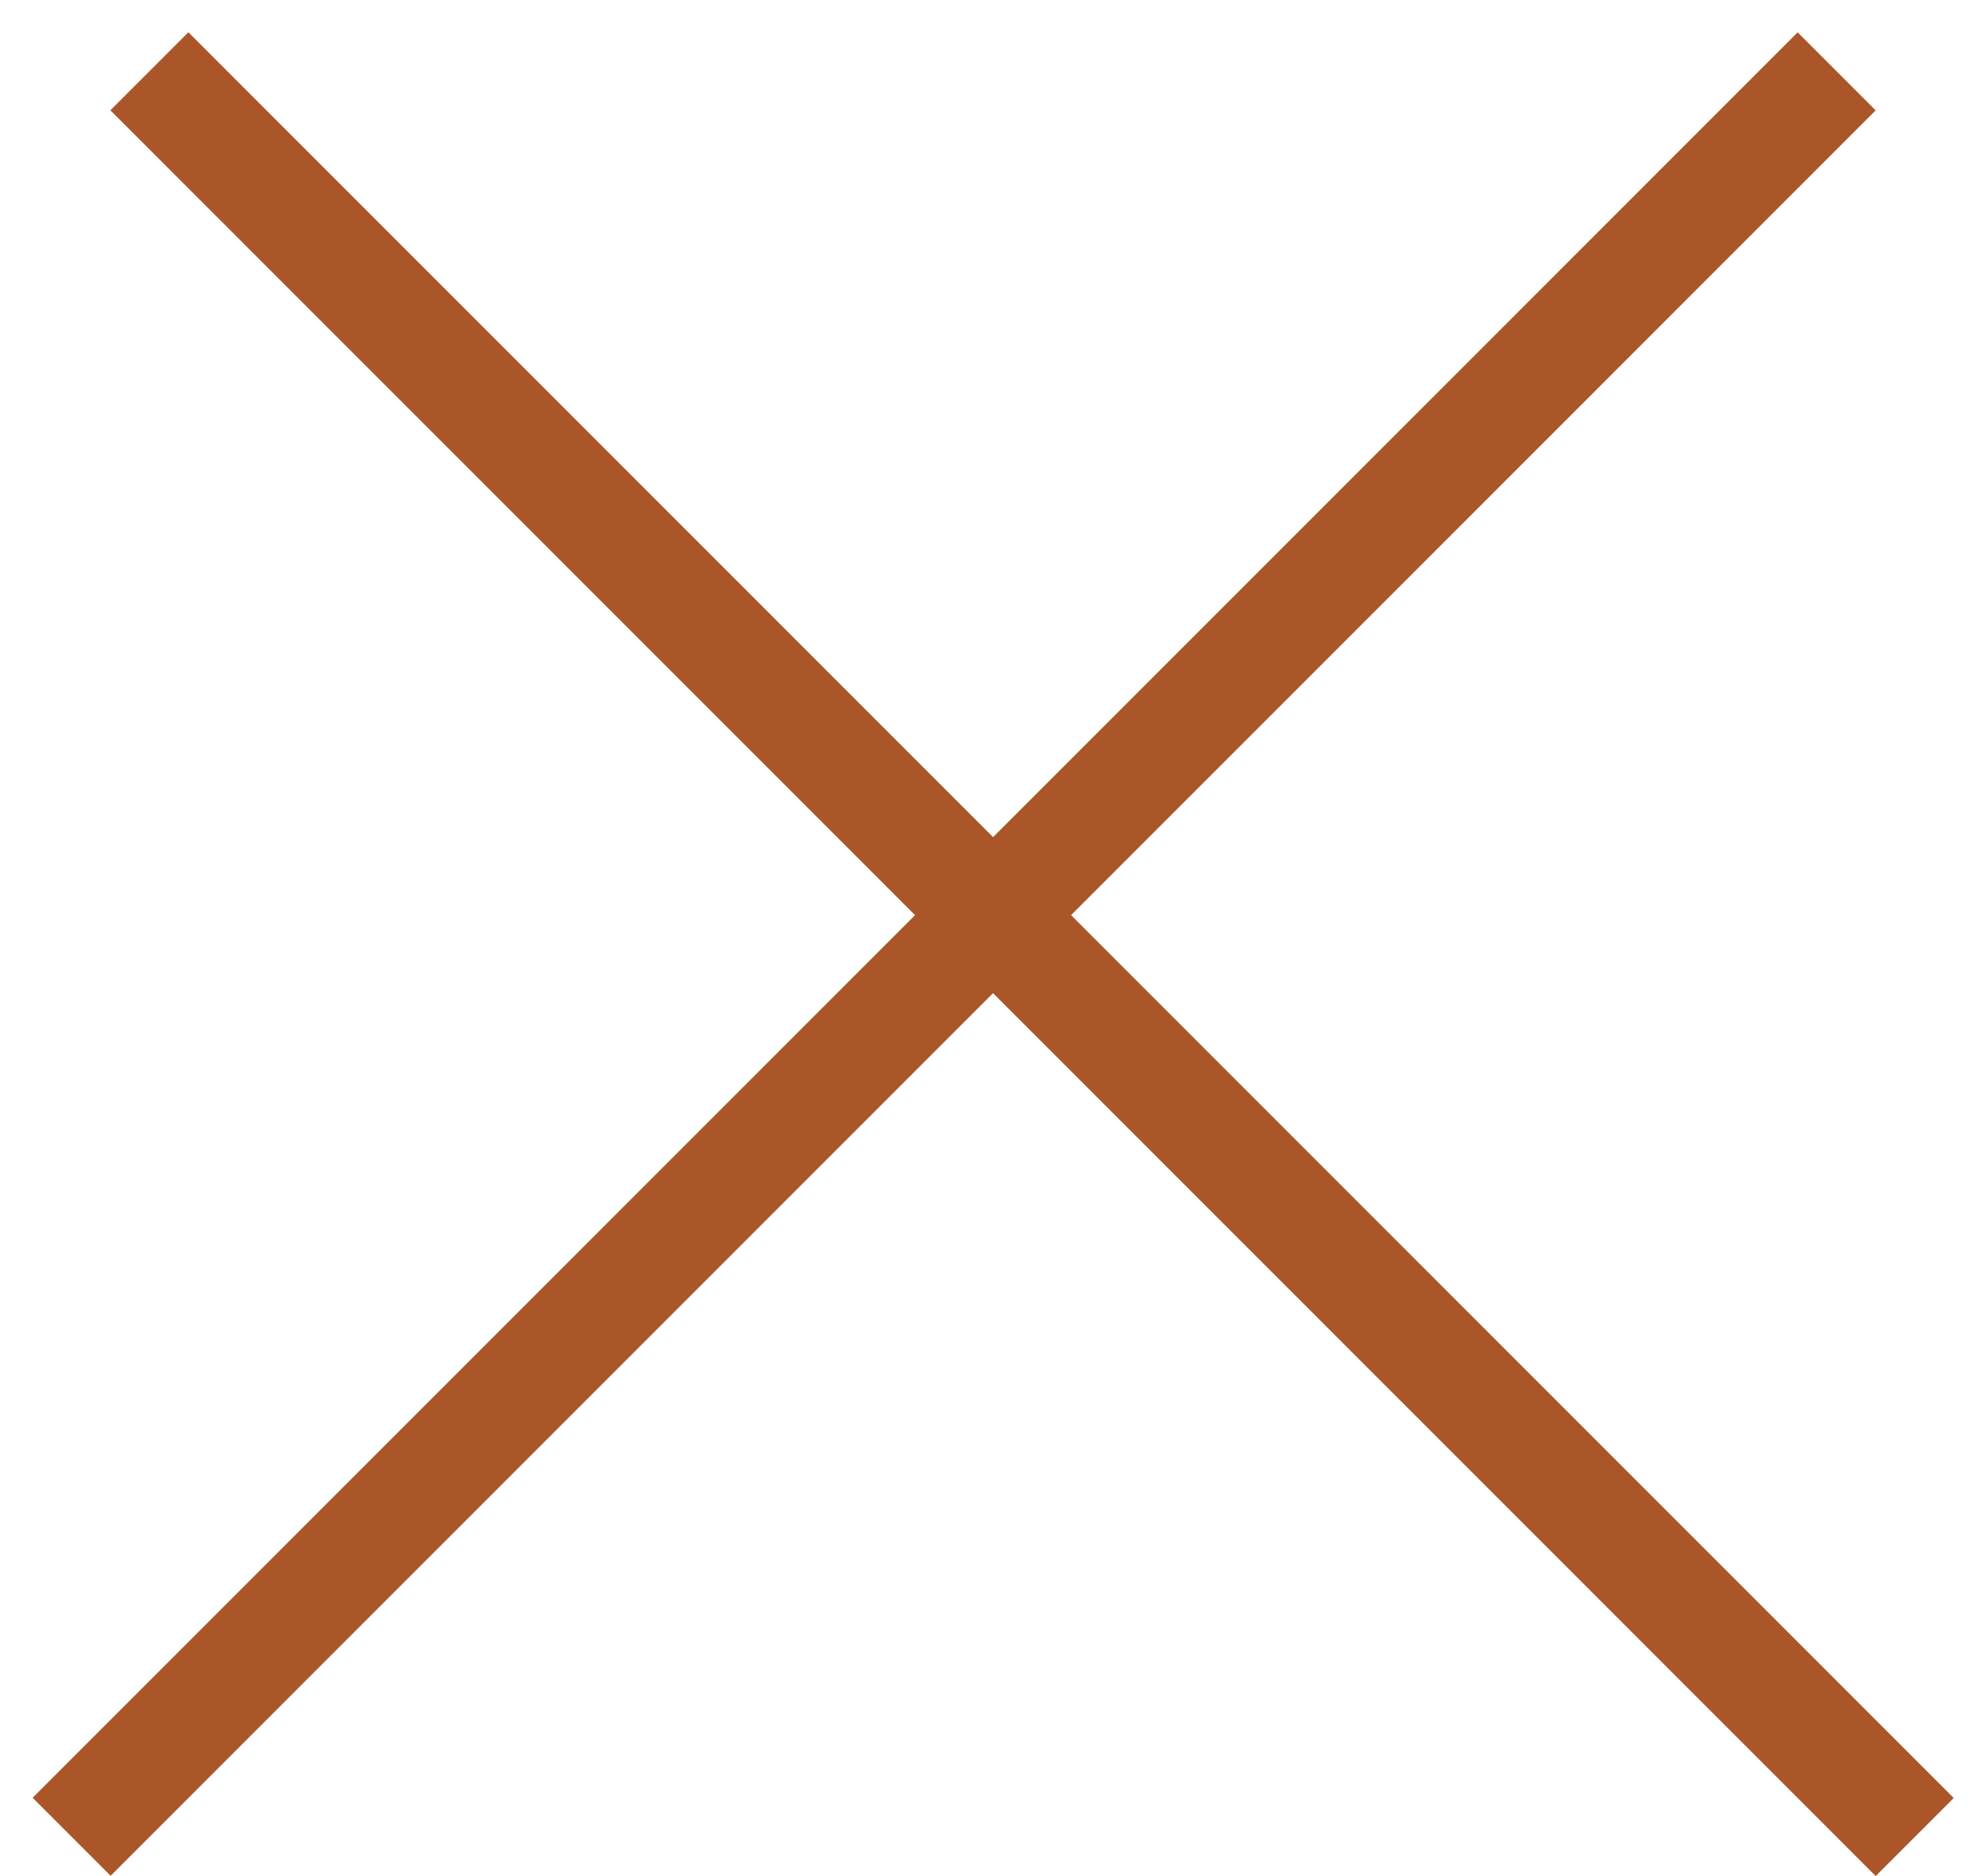
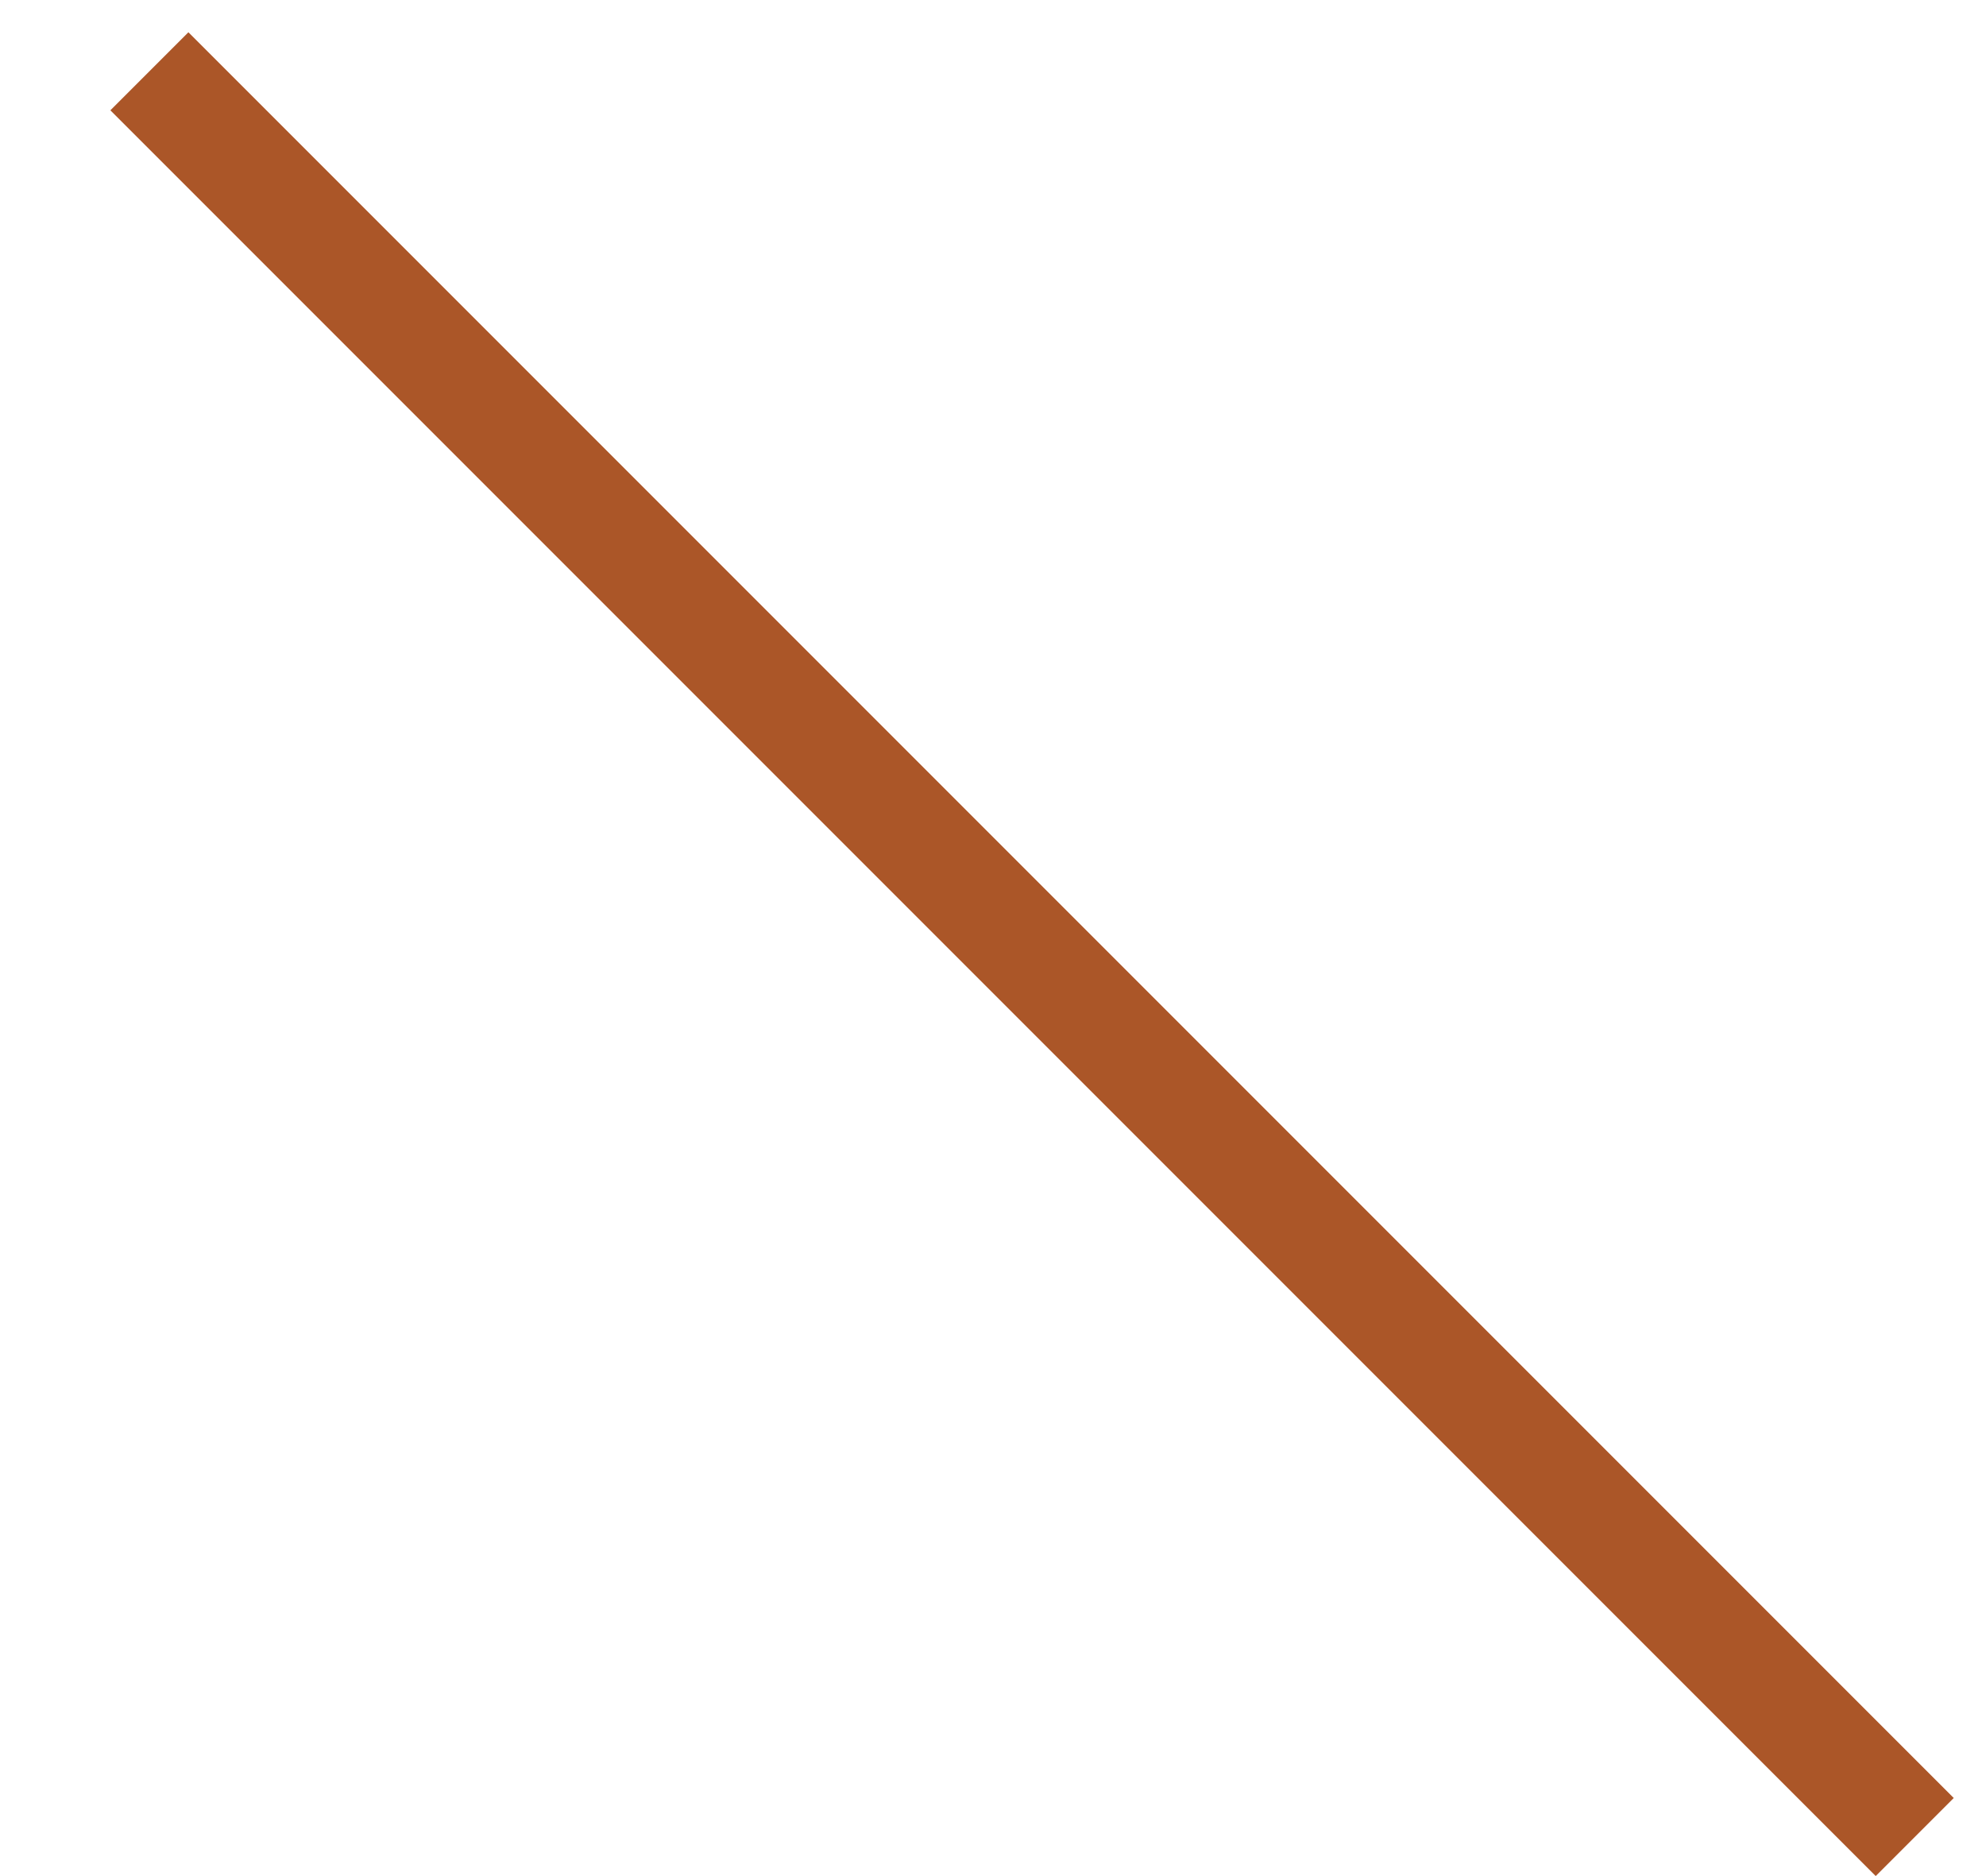
<svg xmlns="http://www.w3.org/2000/svg" width="18" height="17" viewBox="0 0 18 17" fill="none">
  <line x1="1.354" y1="0.646" x2="17.354" y2="16.646" stroke="#AB5628" />
-   <line y1="-0.5" x2="22.627" y2="-0.5" transform="matrix(-0.707 0.707 0.707 0.707 17 1)" stroke="#AB5628" />
</svg>